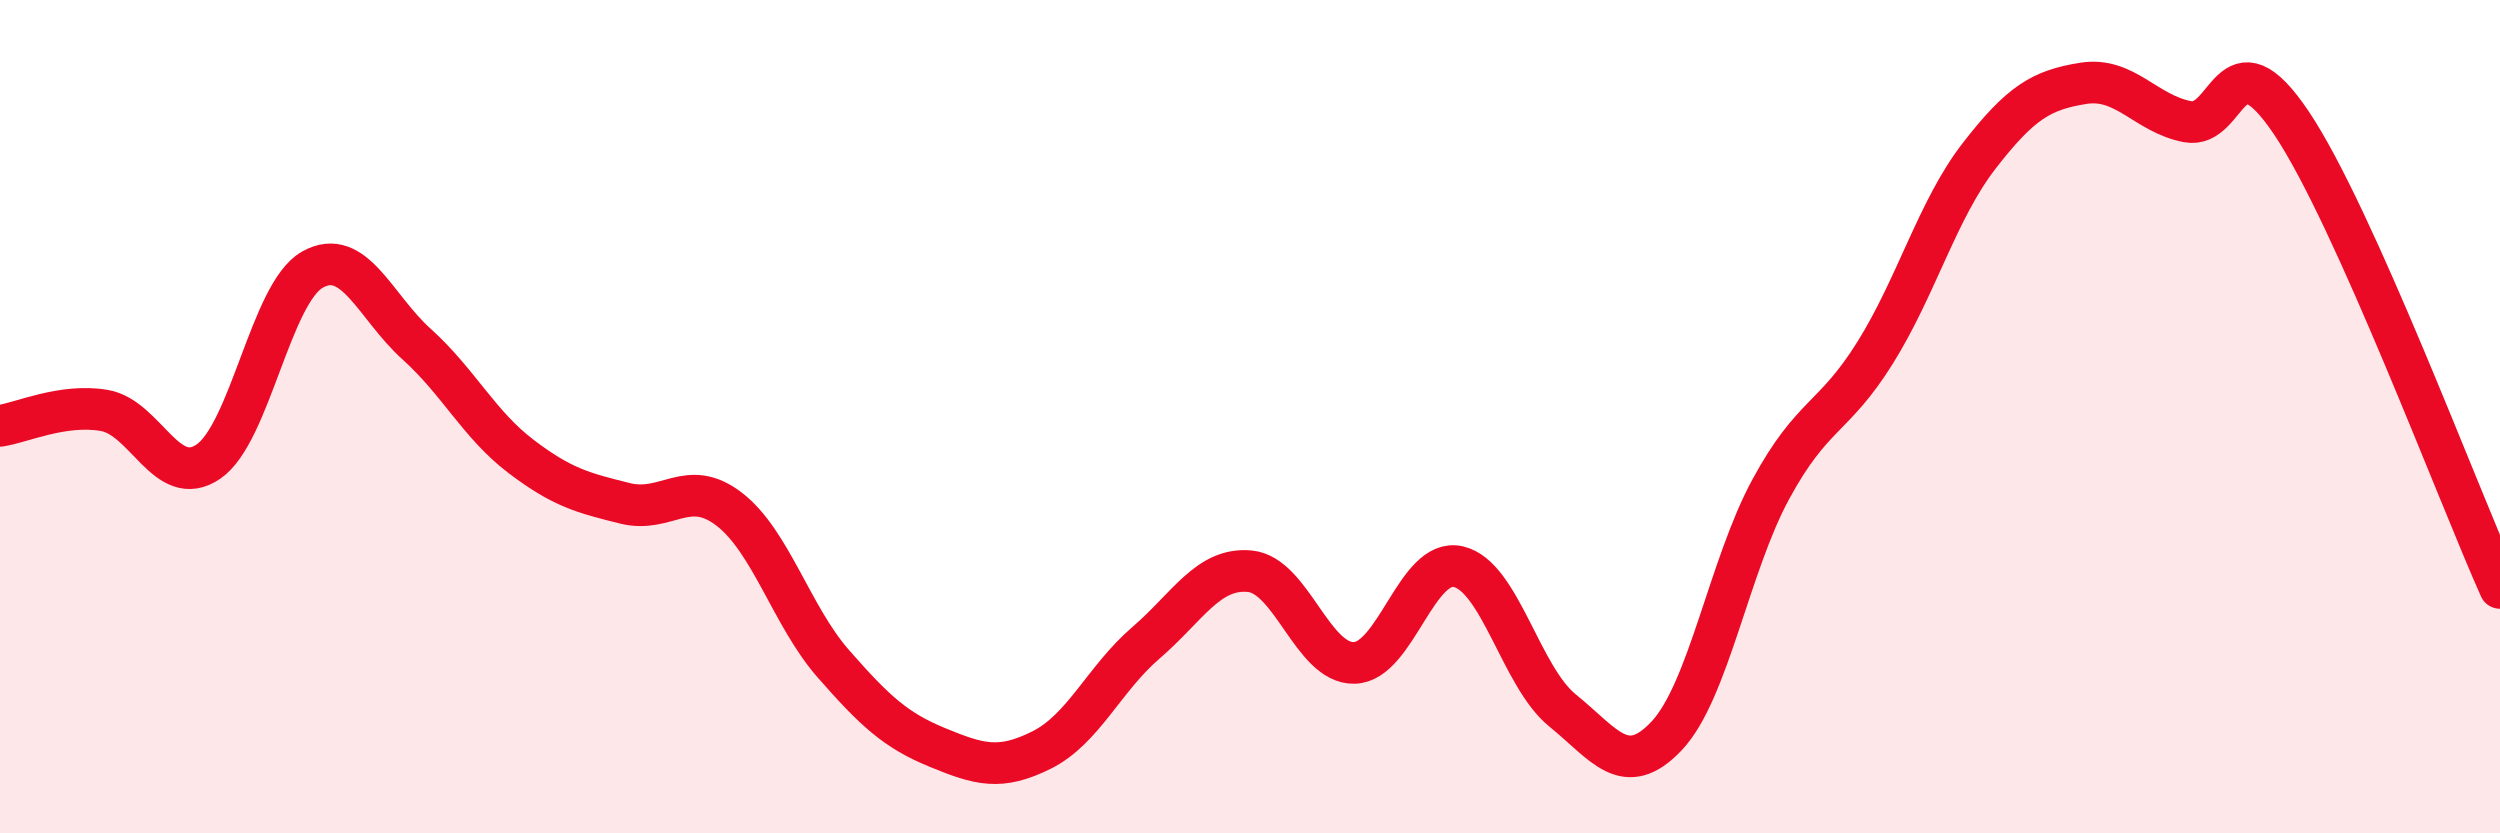
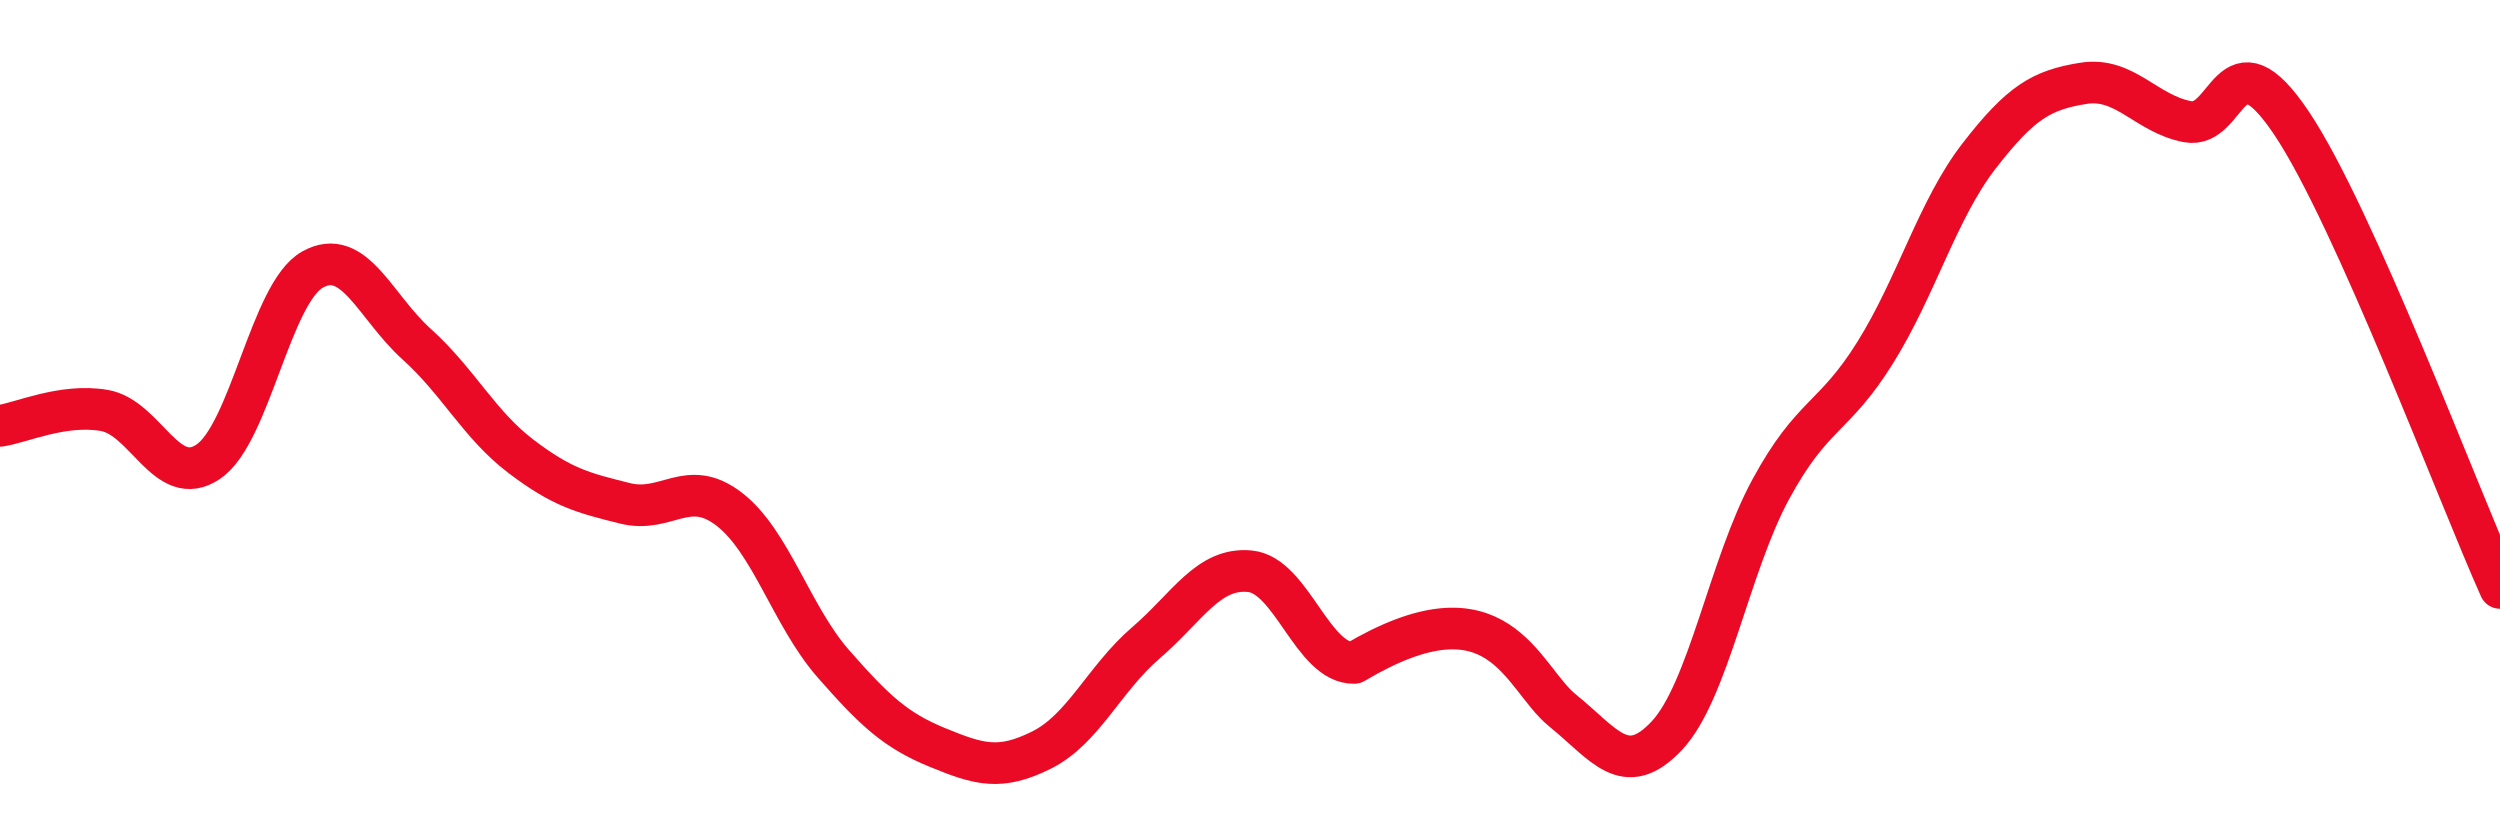
<svg xmlns="http://www.w3.org/2000/svg" width="60" height="20" viewBox="0 0 60 20">
-   <path d="M 0,10.22 C 0.5,10.15 1.5,9.68 2.5,9.85 C 3.5,10.02 4,11.76 5,11.08 C 6,10.4 6.5,7.03 7.5,6.47 C 8.5,5.91 9,7.36 10,8.26 C 11,9.16 11.5,10.19 12.5,10.95 C 13.5,11.71 14,11.83 15,12.08 C 16,12.33 16.5,11.45 17.5,12.22 C 18.5,12.99 19,14.79 20,15.93 C 21,17.07 21.5,17.53 22.5,17.94 C 23.5,18.35 24,18.5 25,18 C 26,17.5 26.5,16.29 27.5,15.43 C 28.5,14.57 29,13.61 30,13.71 C 31,13.81 31.5,15.93 32.5,15.91 C 33.5,15.89 34,13.37 35,13.6 C 36,13.83 36.5,16.24 37.5,17.05 C 38.5,17.86 39,18.72 40,17.66 C 41,16.6 41.5,13.58 42.5,11.74 C 43.5,9.9 44,10.07 45,8.47 C 46,6.87 46.5,5.03 47.5,3.74 C 48.5,2.45 49,2.16 50,2 C 51,1.84 51.5,2.73 52.5,2.92 C 53.5,3.11 53.5,0.72 55,2.96 C 56.5,5.2 59,11.88 60,14.11L60 20L0 20Z" fill="#EB0A25" opacity="0.1" stroke-linecap="round" stroke-linejoin="round" />
-   <path d="M 0,10.22 C 0.5,10.15 1.5,9.68 2.5,9.85 C 3.5,10.02 4,11.76 5,11.08 C 6,10.4 6.5,7.03 7.5,6.47 C 8.5,5.91 9,7.36 10,8.26 C 11,9.16 11.5,10.19 12.5,10.95 C 13.5,11.71 14,11.83 15,12.08 C 16,12.33 16.5,11.45 17.5,12.22 C 18.5,12.99 19,14.79 20,15.93 C 21,17.07 21.5,17.53 22.5,17.94 C 23.5,18.35 24,18.5 25,18 C 26,17.5 26.5,16.29 27.5,15.43 C 28.5,14.57 29,13.61 30,13.71 C 31,13.81 31.5,15.93 32.5,15.91 C 33.5,15.89 34,13.37 35,13.6 C 36,13.83 36.5,16.24 37.5,17.05 C 38.5,17.86 39,18.72 40,17.66 C 41,16.6 41.5,13.58 42.5,11.74 C 43.5,9.9 44,10.07 45,8.47 C 46,6.87 46.5,5.03 47.5,3.74 C 48.5,2.45 49,2.16 50,2 C 51,1.84 51.5,2.73 52.5,2.92 C 53.5,3.11 53.5,0.72 55,2.96 C 56.5,5.2 59,11.88 60,14.11" stroke="#EB0A25" stroke-width="1" fill="none" stroke-linecap="round" stroke-linejoin="round" />
+   <path d="M 0,10.22 C 0.5,10.15 1.5,9.68 2.5,9.85 C 3.5,10.02 4,11.76 5,11.08 C 6,10.4 6.5,7.03 7.5,6.47 C 8.5,5.91 9,7.36 10,8.26 C 11,9.16 11.5,10.19 12.5,10.95 C 13.5,11.71 14,11.83 15,12.08 C 16,12.33 16.5,11.45 17.5,12.22 C 18.5,12.99 19,14.79 20,15.93 C 21,17.07 21.5,17.53 22.5,17.94 C 23.5,18.35 24,18.5 25,18 C 26,17.5 26.5,16.29 27.5,15.43 C 28.5,14.57 29,13.61 30,13.71 C 31,13.81 31.5,15.93 32.5,15.91 C 36,13.83 36.5,16.24 37.5,17.05 C 38.5,17.86 39,18.72 40,17.66 C 41,16.6 41.5,13.58 42.5,11.74 C 43.5,9.9 44,10.07 45,8.47 C 46,6.87 46.5,5.03 47.5,3.74 C 48.5,2.45 49,2.16 50,2 C 51,1.84 51.5,2.73 52.5,2.92 C 53.5,3.11 53.5,0.72 55,2.96 C 56.5,5.2 59,11.88 60,14.11" stroke="#EB0A25" stroke-width="1" fill="none" stroke-linecap="round" stroke-linejoin="round" />
</svg>